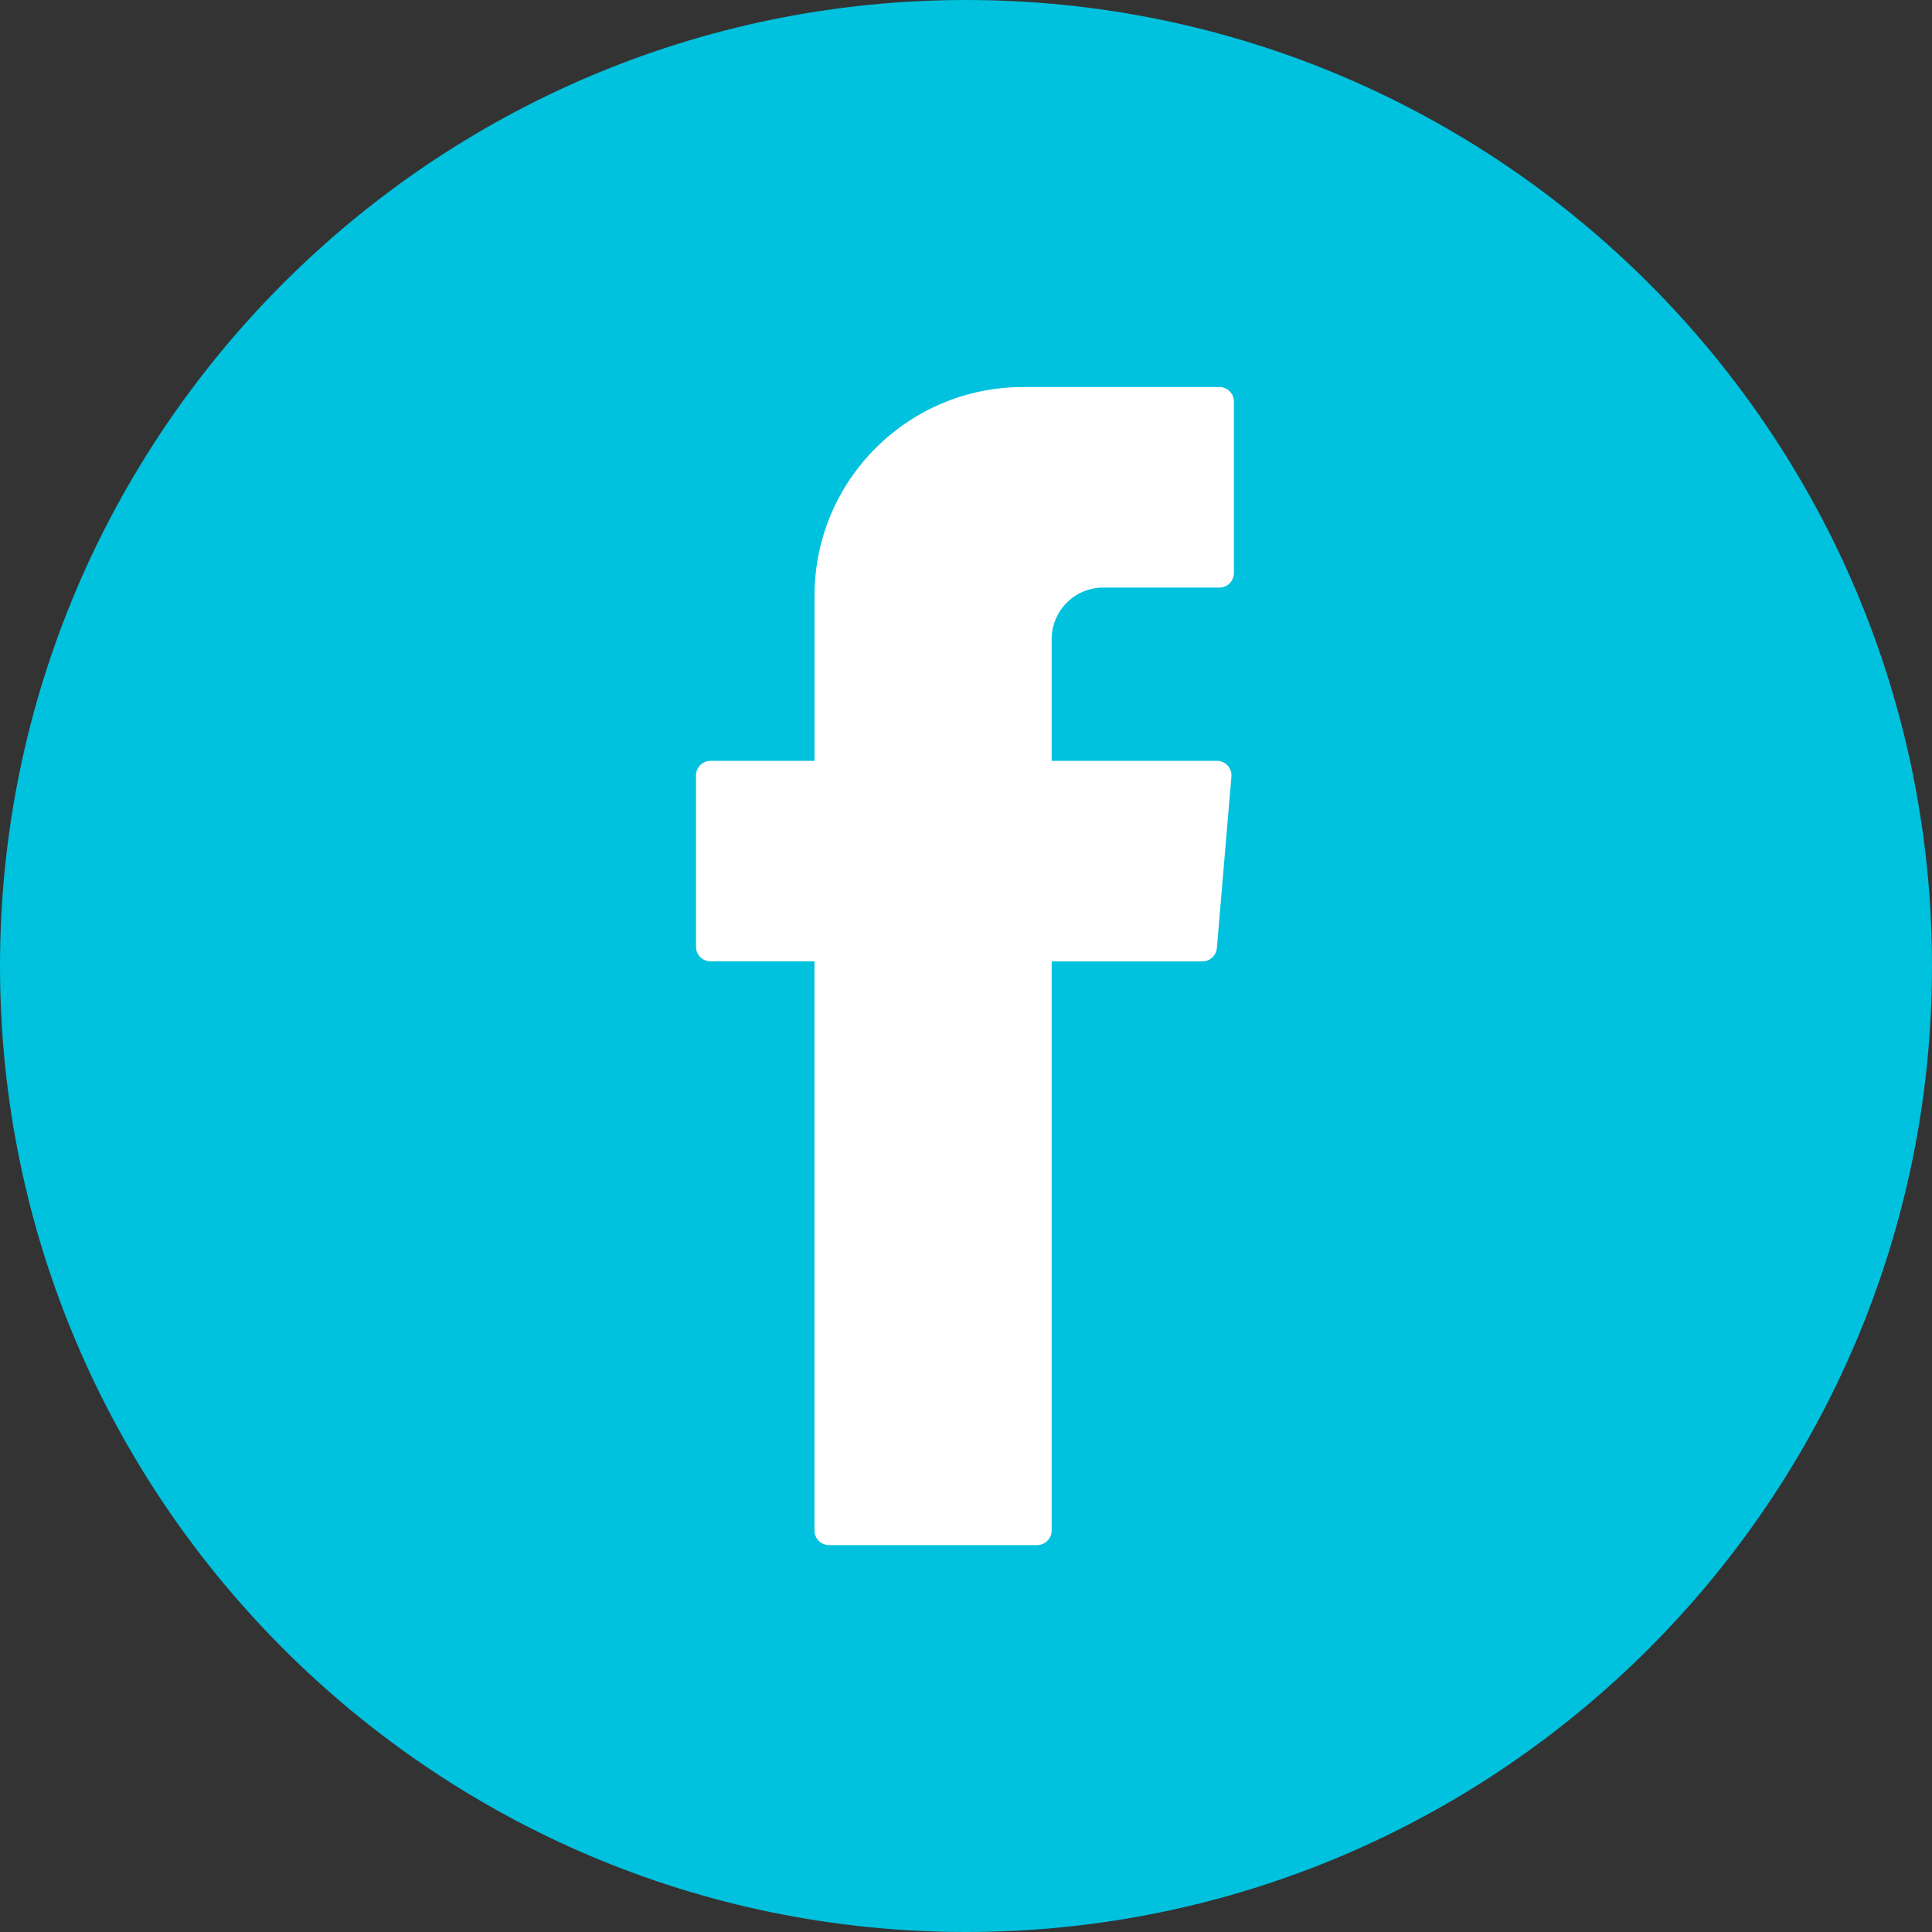
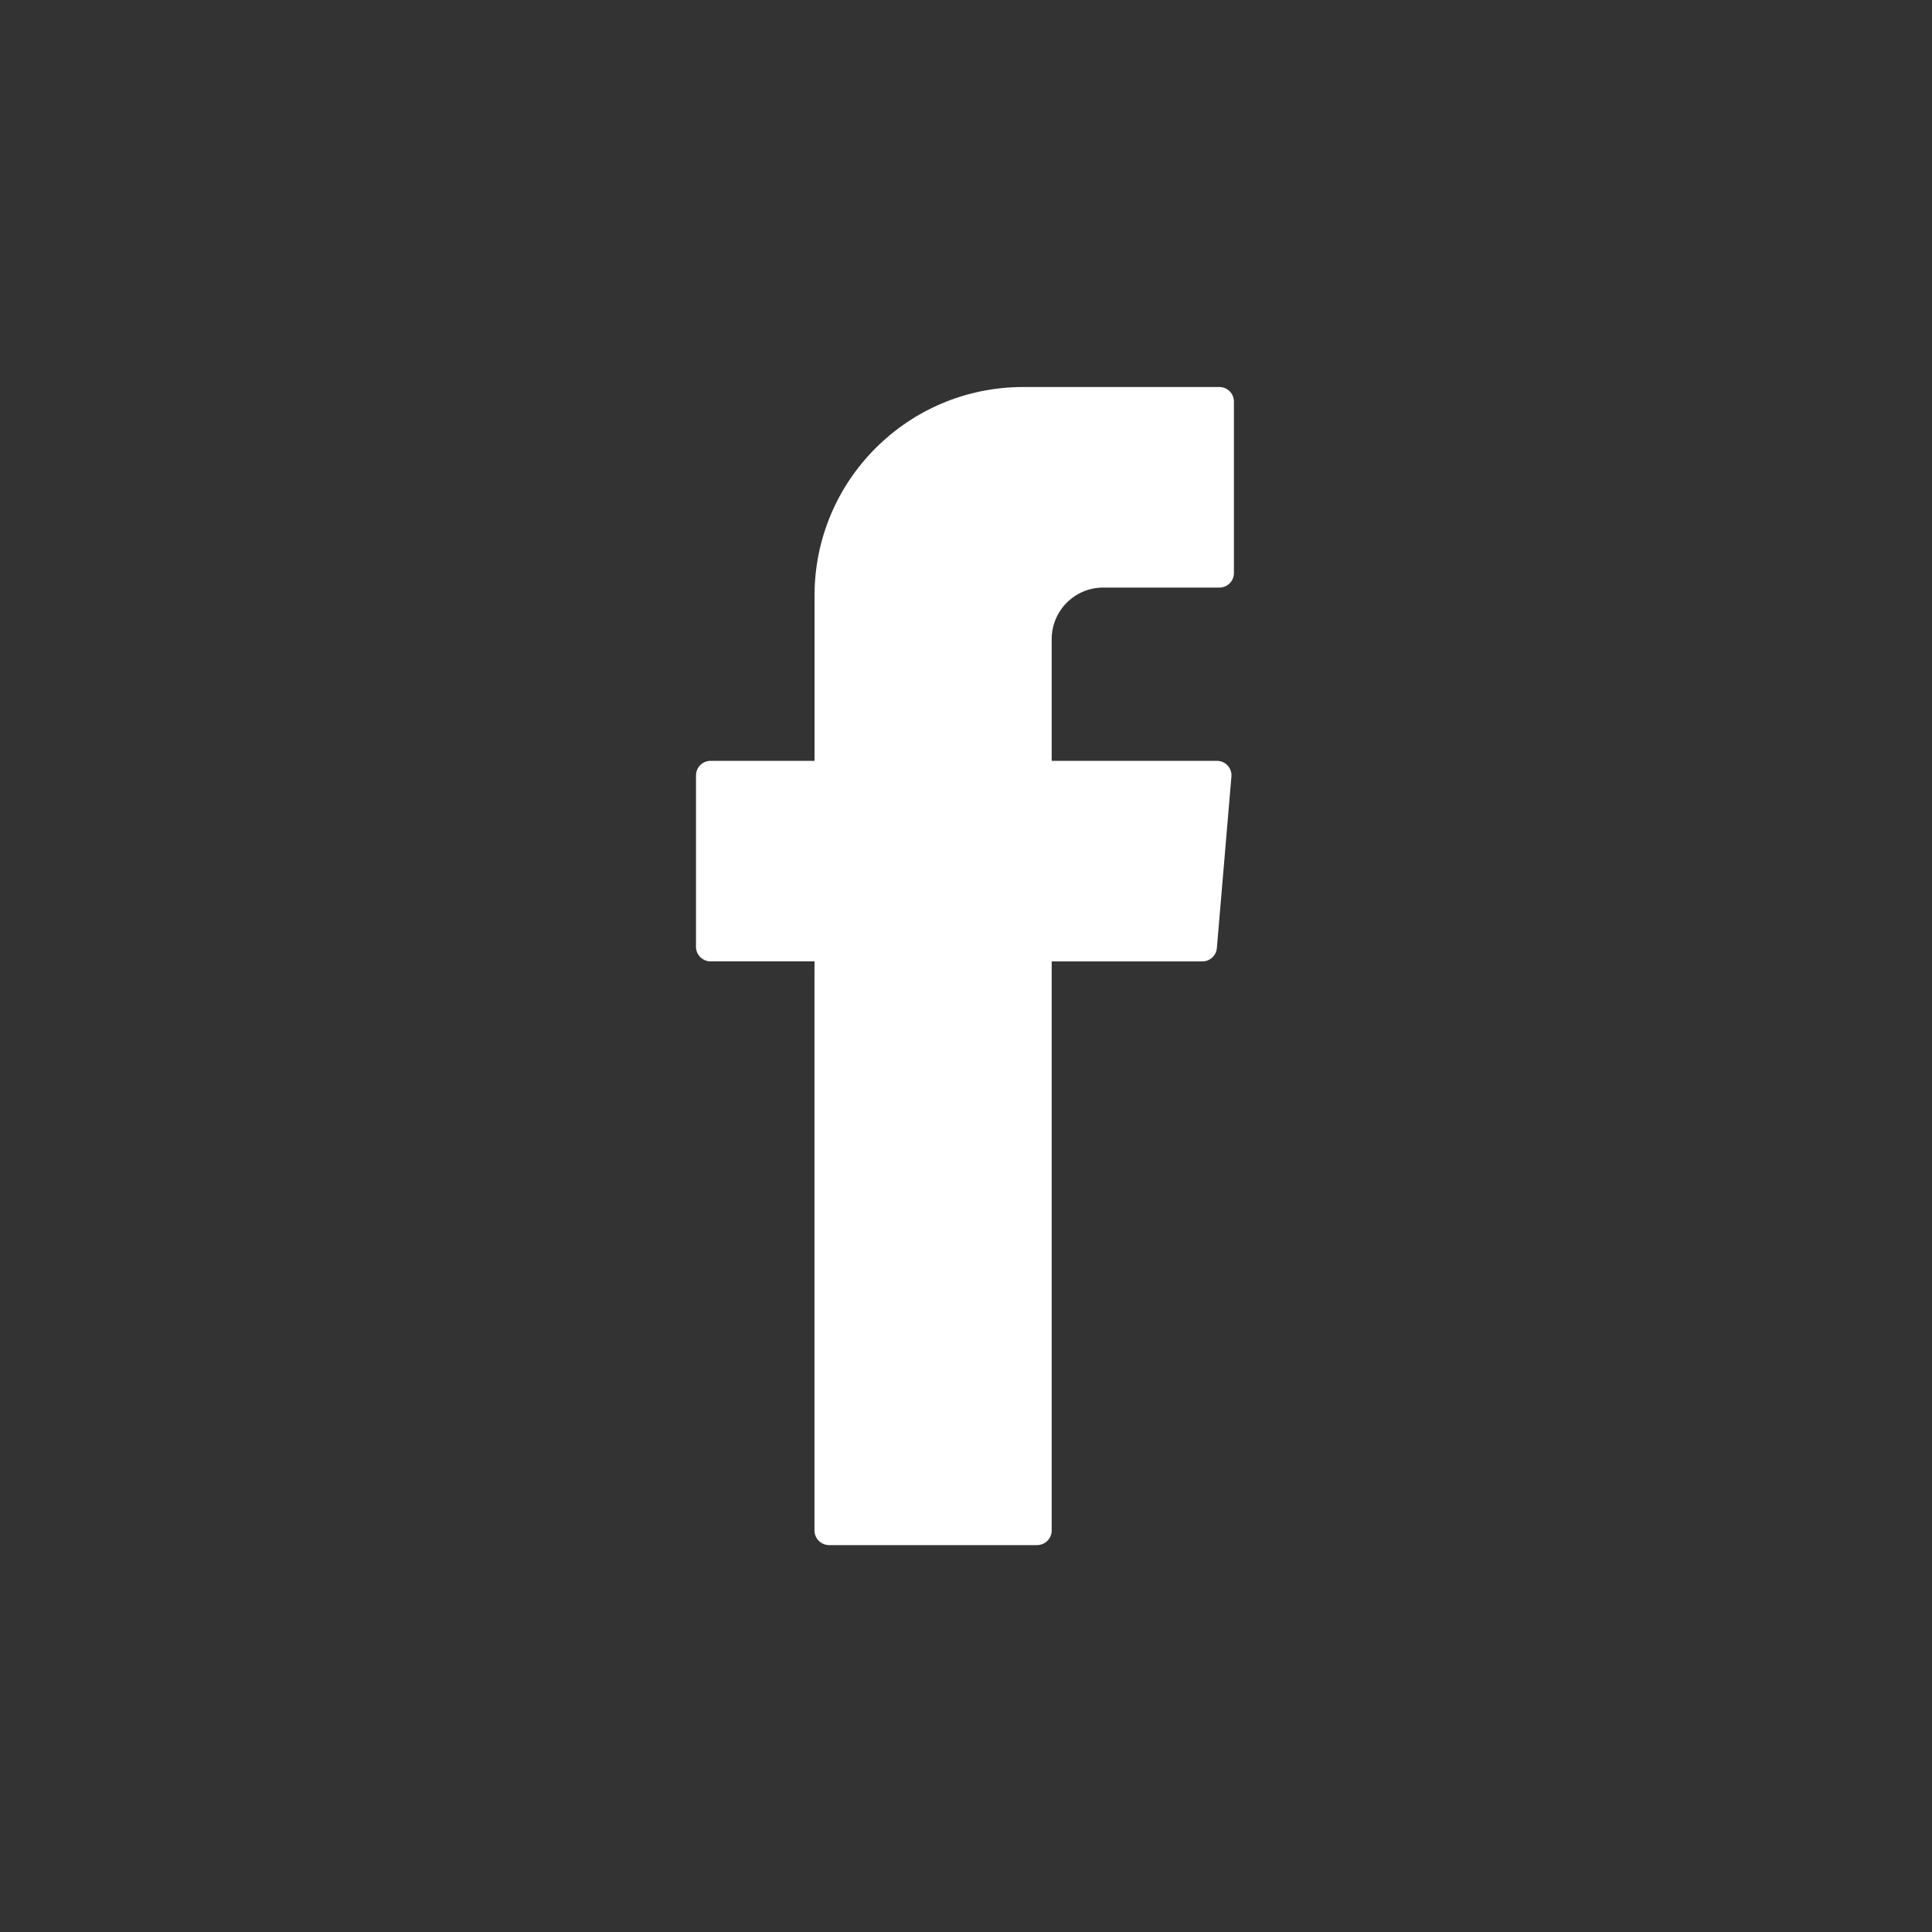
<svg xmlns="http://www.w3.org/2000/svg" version="1.1" id="Design" x="0px" y="0px" width="40px" height="40px" viewBox="0 0 40 40" enable-background="new 0 0 40 40" xml:space="preserve">
  <rect x="0" y="0" width="40" height="40" fill="#333333" stroke="none" />
  <g>
    <g>
-       <path fill="#00C1DE" d="M20,40C8.973,40,0,31.027,0,20.001C0,8.972,8.973,0,20,0c11.027,0,20,8.972,20,20.001    C40,31.027,31.027,40,20,40z" />
-     </g>
+       </g>
    <g>
      <path fill="#FFFFFF" d="M16.863,20.095v11.593c0,0.166,0.136,0.302,0.304,0.302h4.302c0.168,0,0.305-0.136,0.305-0.302V19.905    h3.121c0.154,0,0.285-0.12,0.299-0.276l0.301-3.55c0.016-0.175-0.123-0.327-0.301-0.327h-3.42v-2.518    c0-0.591,0.477-1.069,1.066-1.069h2.406c0.166,0,0.301-0.134,0.301-0.301v-3.55c0-0.167-0.135-0.301-0.301-0.301h-4.064    c-2.384,0-4.318,1.933-4.318,4.317v3.422h-2.151c-0.168,0-0.303,0.136-0.303,0.301v3.55c0,0.167,0.135,0.301,0.303,0.301h2.151    L16.863,20.095L16.863,20.095z" />
    </g>
  </g>
</svg>